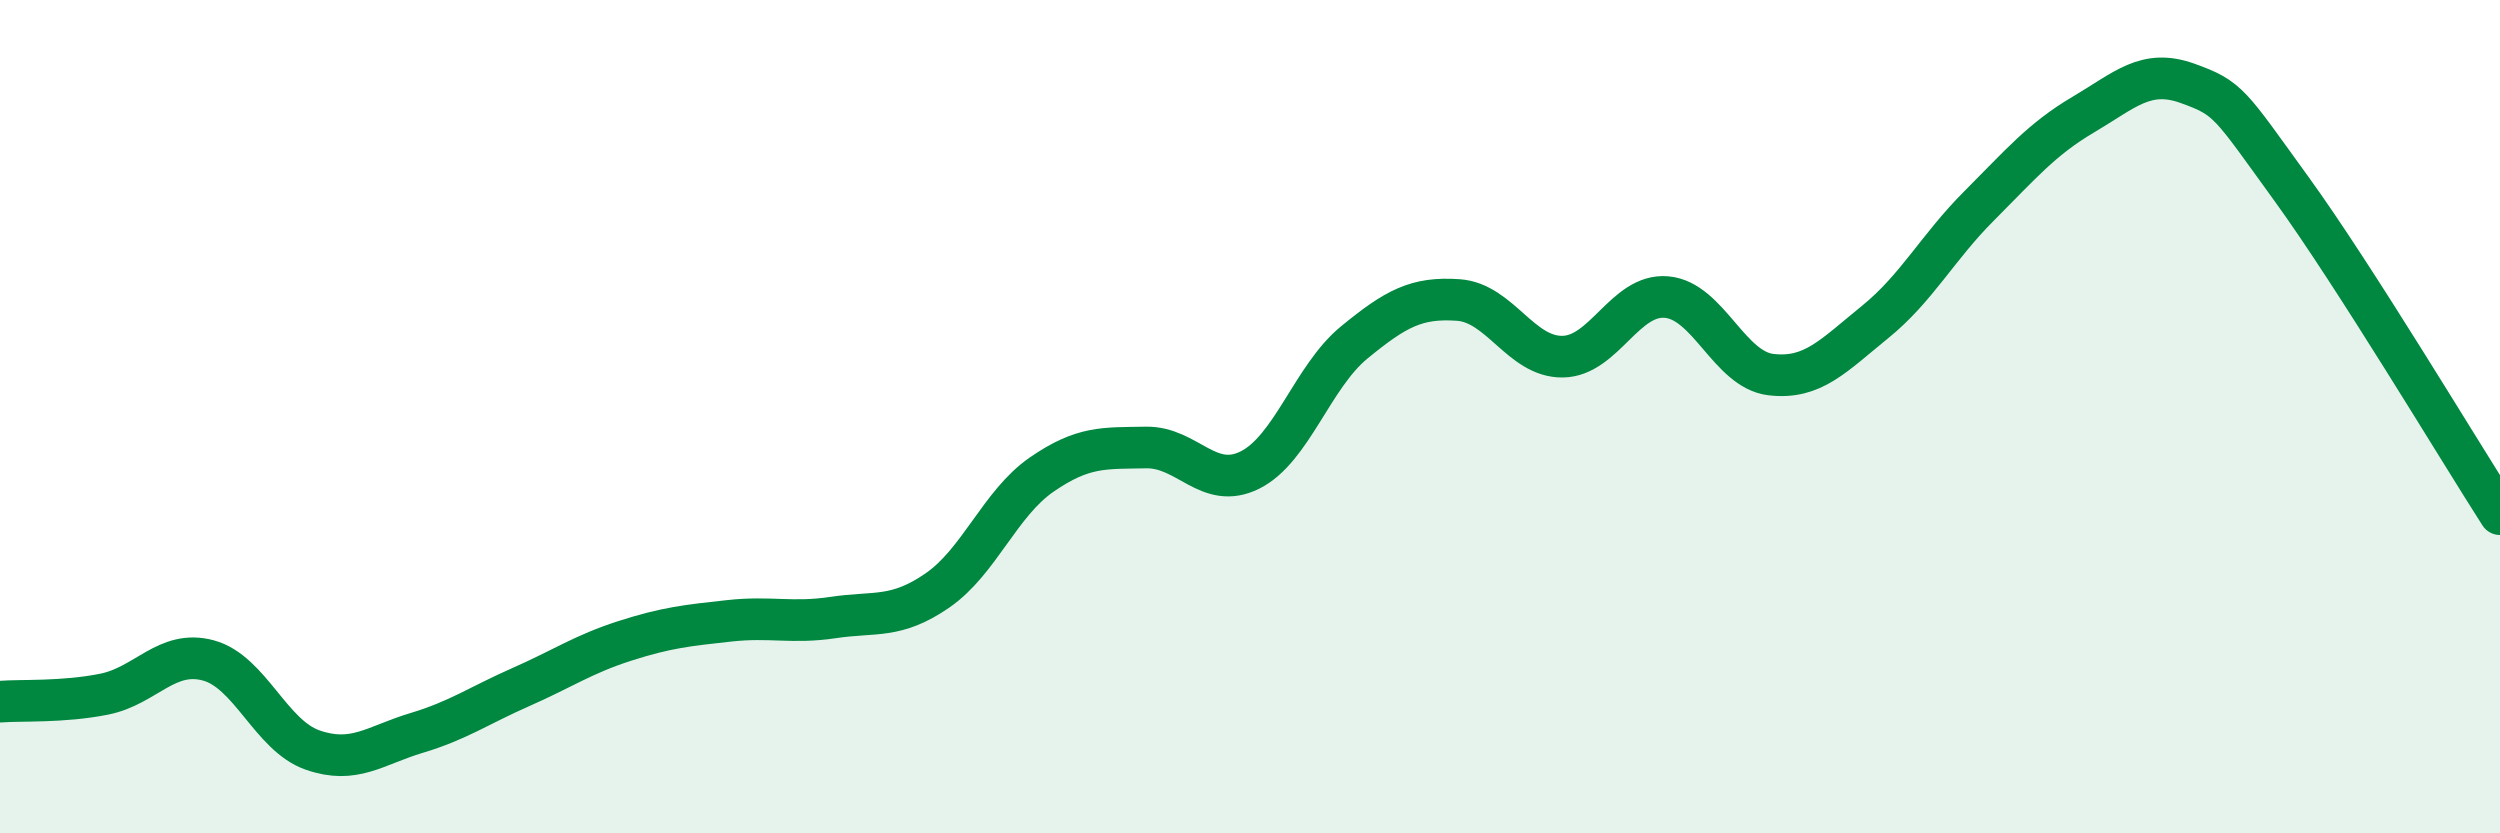
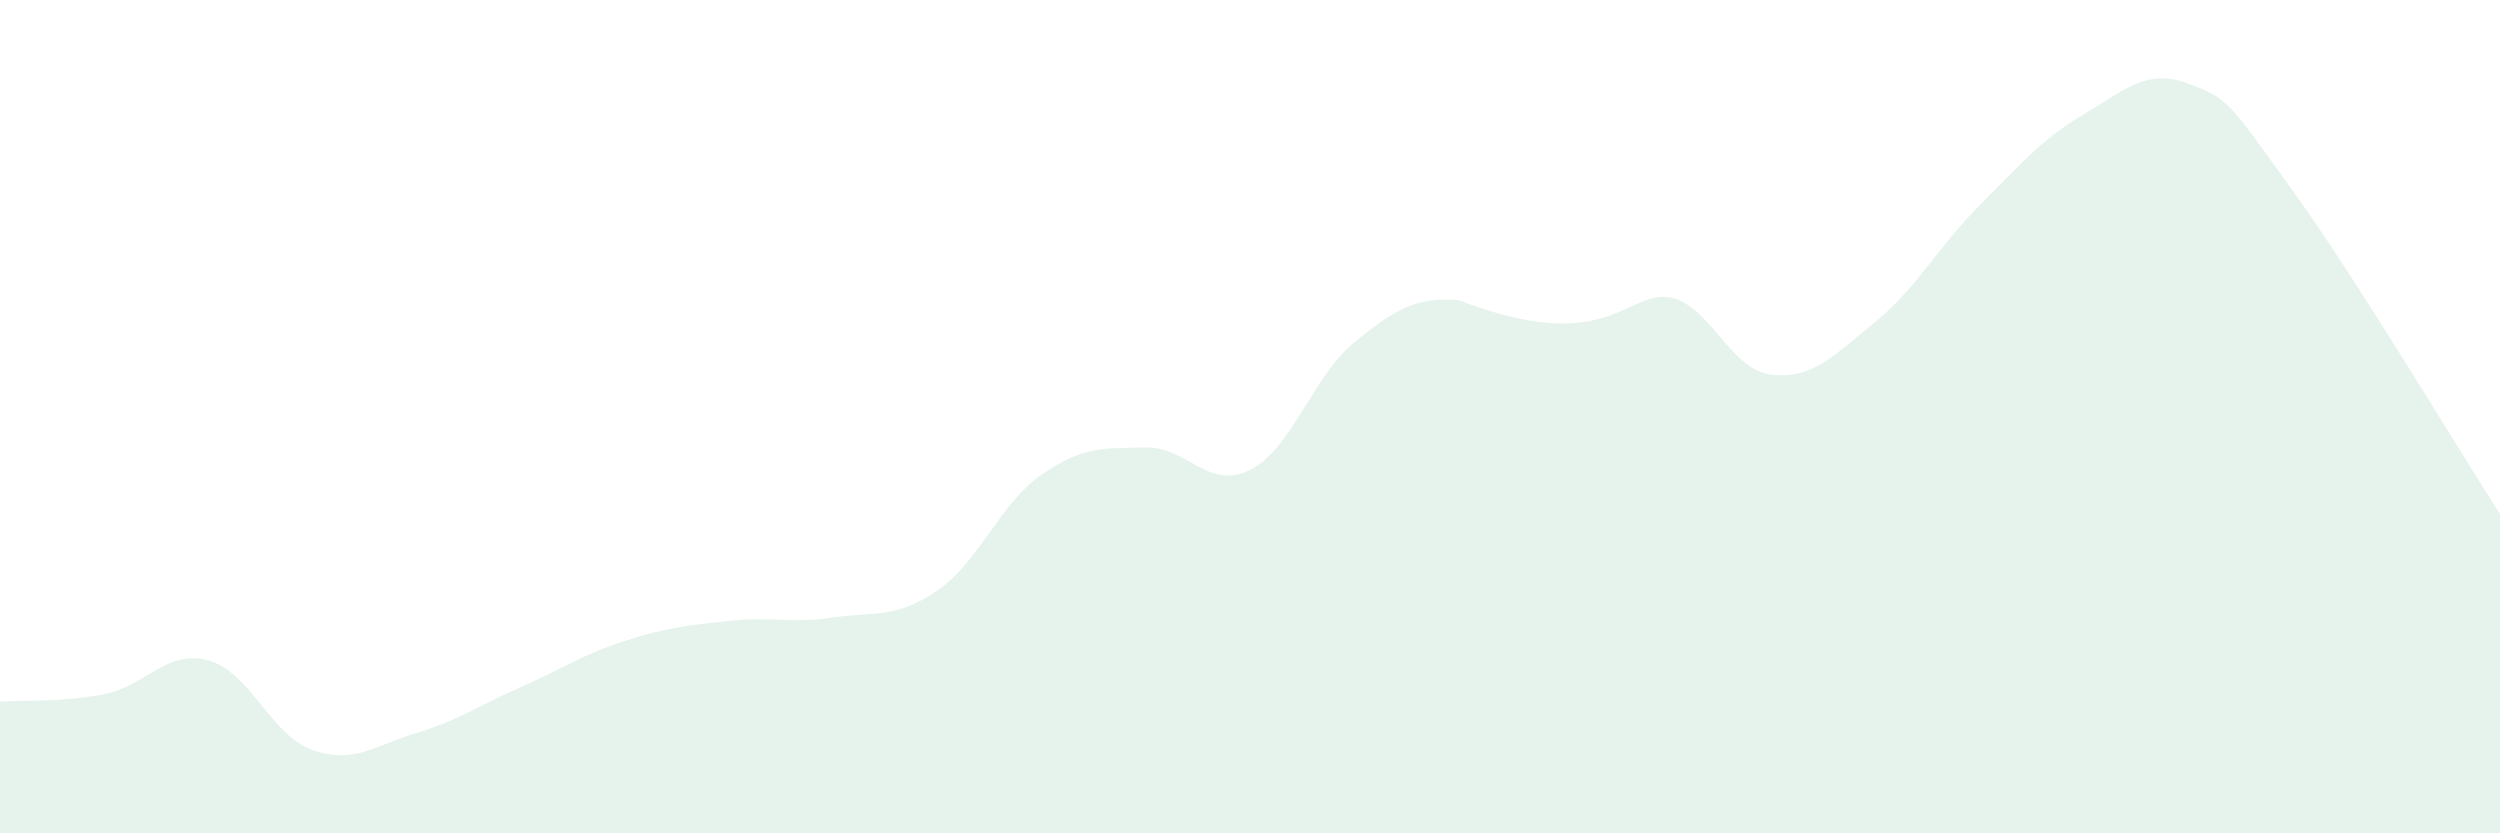
<svg xmlns="http://www.w3.org/2000/svg" width="60" height="20" viewBox="0 0 60 20">
-   <path d="M 0,16.84 C 0.5,16.8 1.5,16.86 2.5,16.66 C 3.5,16.46 4,15.58 5,15.85 C 6,16.12 6.5,17.65 7.5,18 C 8.5,18.35 9,17.89 10,17.59 C 11,17.29 11.5,16.93 12.5,16.49 C 13.5,16.05 14,15.7 15,15.38 C 16,15.06 16.5,15.01 17.5,14.9 C 18.5,14.79 19,14.97 20,14.82 C 21,14.67 21.5,14.86 22.5,14.17 C 23.5,13.48 24,12.08 25,11.39 C 26,10.7 26.5,10.76 27.5,10.74 C 28.5,10.72 29,11.78 30,11.28 C 31,10.78 31.5,9.04 32.5,8.22 C 33.5,7.4 34,7.13 35,7.2 C 36,7.27 36.5,8.57 37.5,8.56 C 38.5,8.55 39,7.04 40,7.13 C 41,7.22 41.5,8.87 42.5,8.99 C 43.5,9.11 44,8.54 45,7.73 C 46,6.92 46.5,5.94 47.5,4.94 C 48.5,3.94 49,3.34 50,2.75 C 51,2.16 51.5,1.64 52.5,2 C 53.5,2.36 53.5,2.47 55,4.54 C 56.5,6.61 59,10.78 60,12.34L60 20L0 20Z" fill="#008740" opacity="0.1" stroke-linecap="round" stroke-linejoin="round" />
-   <path d="M 0,16.84 C 0.5,16.8 1.5,16.86 2.5,16.66 C 3.5,16.46 4,15.58 5,15.85 C 6,16.12 6.5,17.65 7.5,18 C 8.5,18.35 9,17.89 10,17.59 C 11,17.29 11.5,16.93 12.5,16.49 C 13.5,16.05 14,15.7 15,15.38 C 16,15.06 16.5,15.01 17.5,14.9 C 18.5,14.79 19,14.97 20,14.82 C 21,14.67 21.5,14.86 22.5,14.17 C 23.5,13.48 24,12.08 25,11.39 C 26,10.7 26.5,10.76 27.5,10.74 C 28.5,10.72 29,11.78 30,11.28 C 31,10.78 31.5,9.04 32.5,8.22 C 33.5,7.4 34,7.13 35,7.2 C 36,7.27 36.5,8.57 37.5,8.56 C 38.5,8.55 39,7.04 40,7.13 C 41,7.22 41.5,8.87 42.5,8.99 C 43.5,9.11 44,8.54 45,7.73 C 46,6.92 46.5,5.94 47.5,4.94 C 48.5,3.94 49,3.34 50,2.75 C 51,2.16 51.5,1.64 52.5,2 C 53.5,2.36 53.5,2.47 55,4.54 C 56.5,6.61 59,10.78 60,12.34" stroke="#008740" stroke-width="1" fill="none" stroke-linecap="round" stroke-linejoin="round" />
+   <path d="M 0,16.84 C 0.5,16.8 1.5,16.86 2.5,16.66 C 3.5,16.46 4,15.58 5,15.85 C 6,16.12 6.5,17.65 7.5,18 C 8.5,18.35 9,17.89 10,17.59 C 11,17.29 11.5,16.93 12.5,16.49 C 13.5,16.05 14,15.7 15,15.38 C 16,15.06 16.5,15.01 17.5,14.9 C 18.5,14.79 19,14.97 20,14.82 C 21,14.67 21.5,14.86 22.5,14.17 C 23.5,13.48 24,12.08 25,11.39 C 26,10.7 26.5,10.76 27.5,10.74 C 28.5,10.72 29,11.78 30,11.28 C 31,10.78 31.5,9.04 32.5,8.22 C 33.5,7.4 34,7.13 35,7.2 C 38.5,8.55 39,7.04 40,7.13 C 41,7.22 41.5,8.87 42.5,8.99 C 43.5,9.11 44,8.54 45,7.73 C 46,6.92 46.5,5.94 47.5,4.94 C 48.5,3.94 49,3.34 50,2.75 C 51,2.16 51.5,1.64 52.5,2 C 53.5,2.36 53.5,2.47 55,4.54 C 56.5,6.61 59,10.78 60,12.34L60 20L0 20Z" fill="#008740" opacity="0.1" stroke-linecap="round" stroke-linejoin="round" />
</svg>